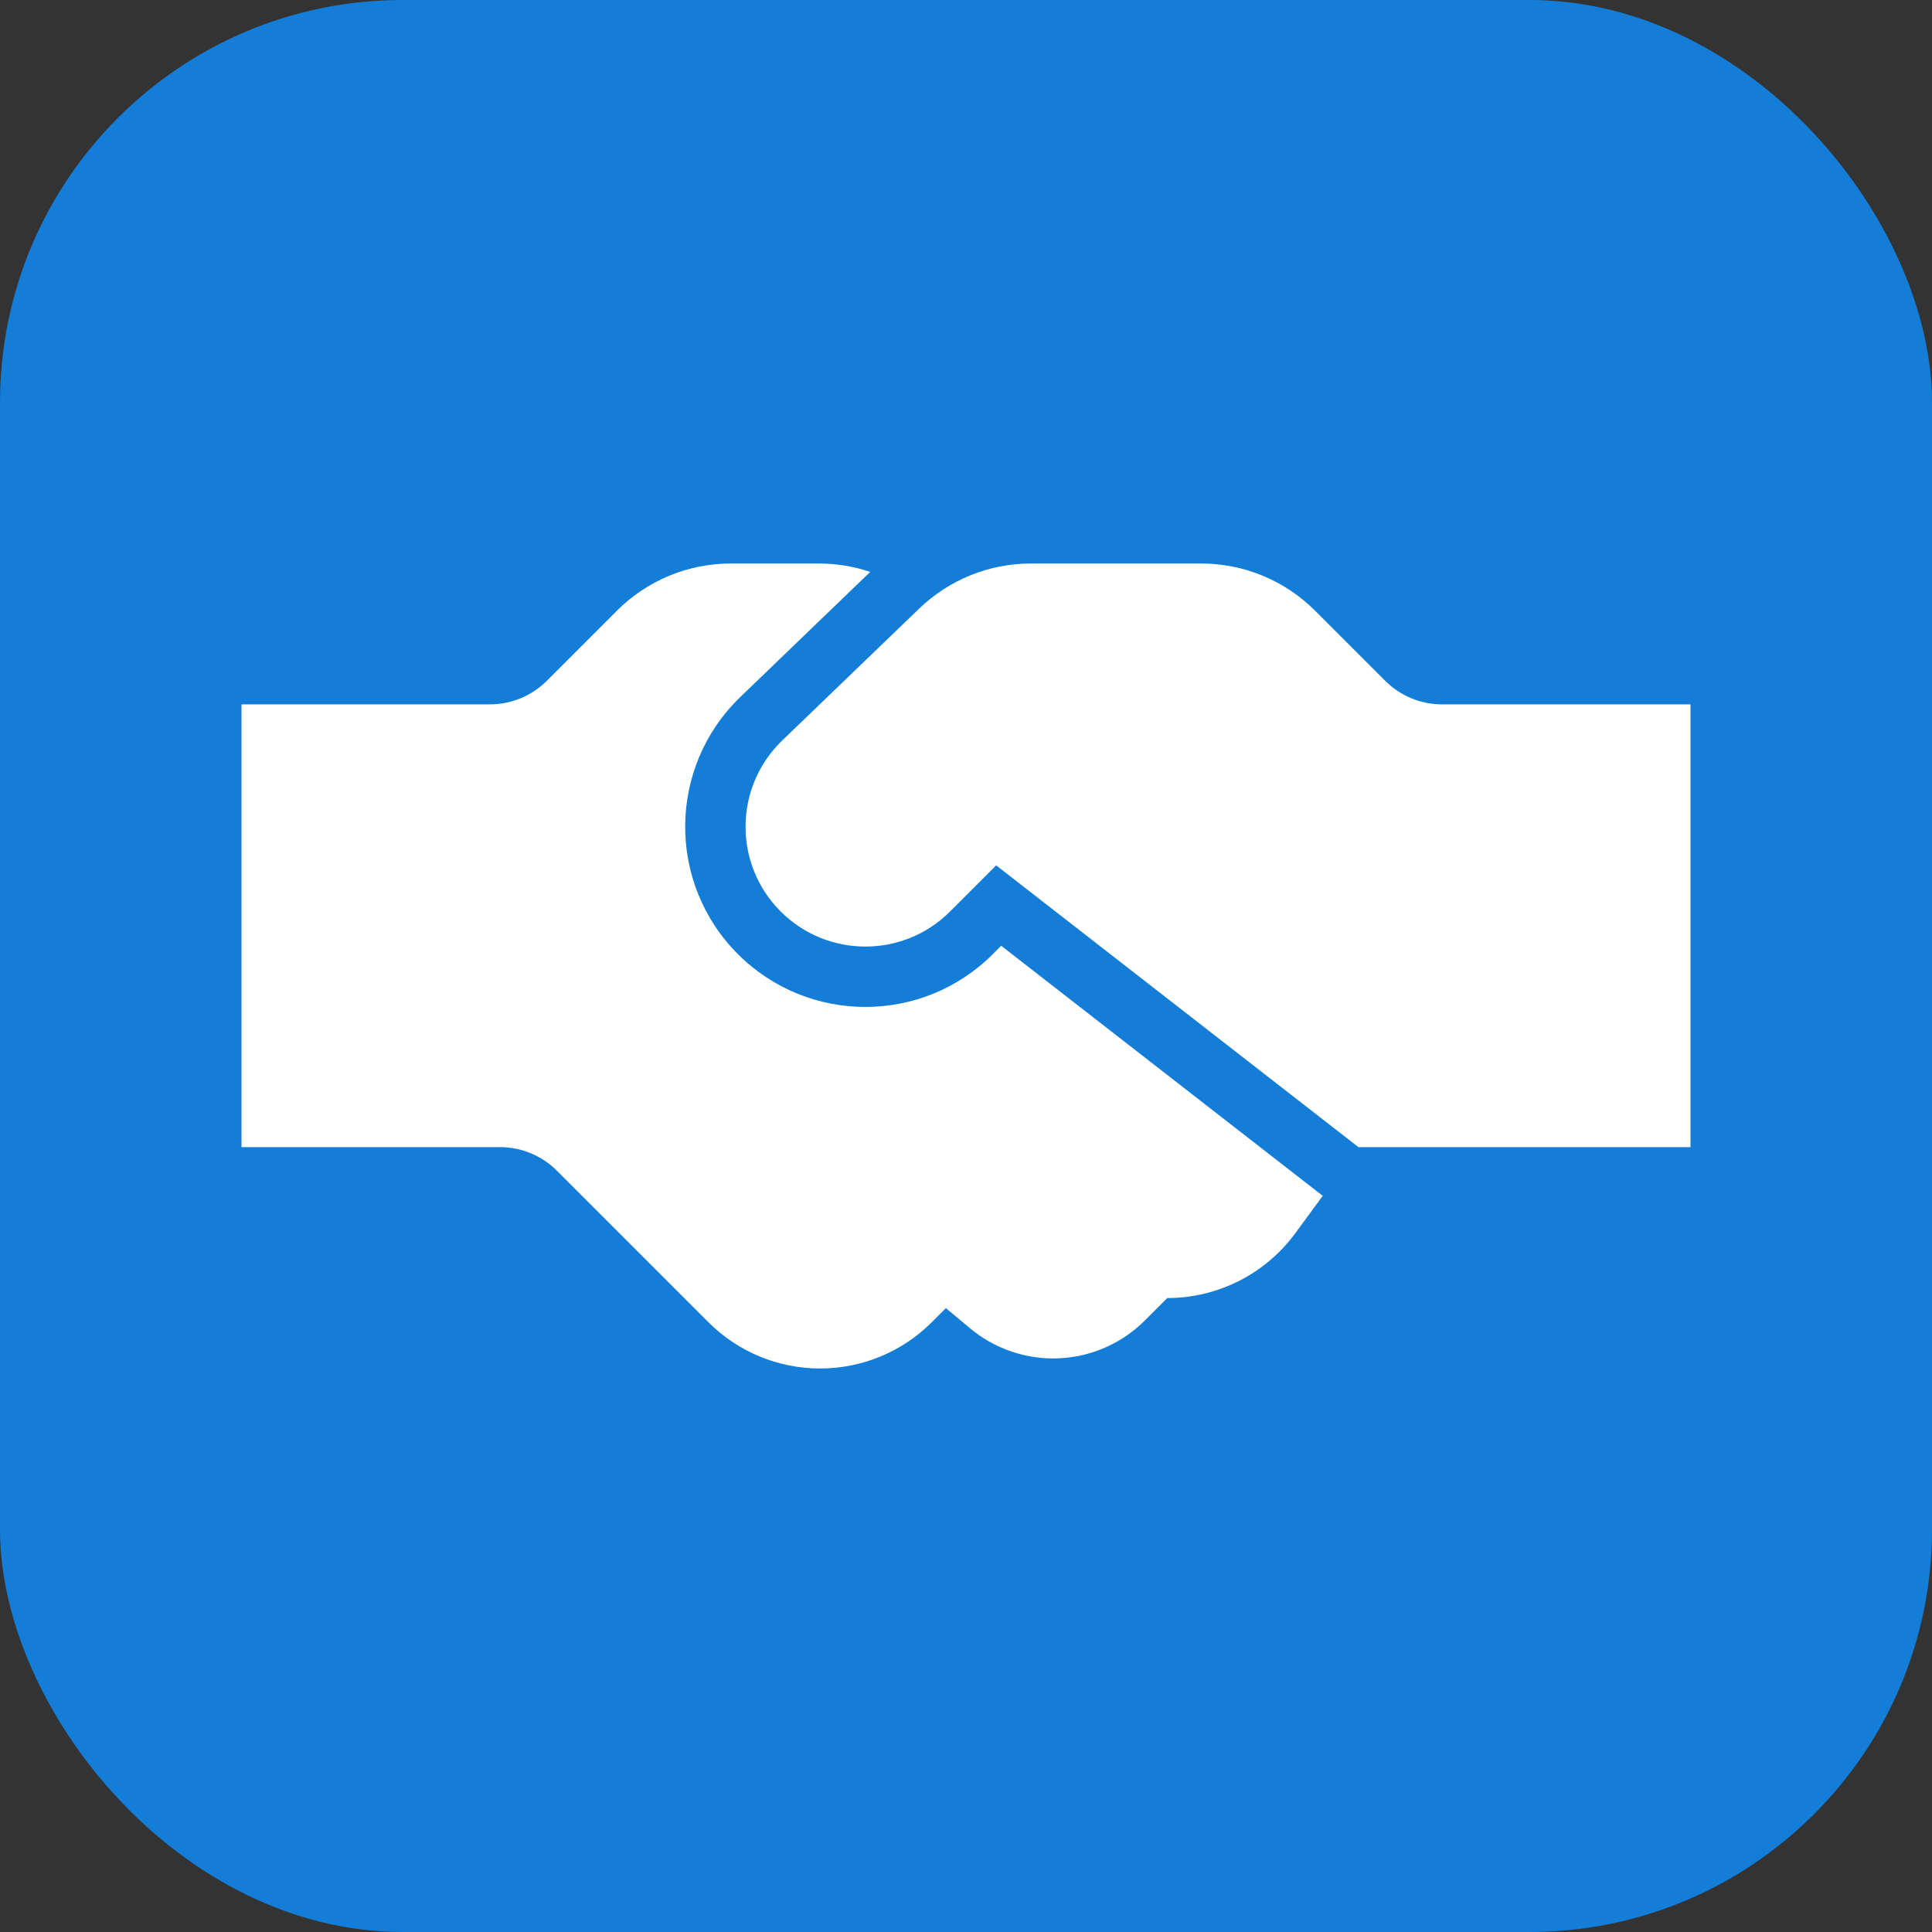
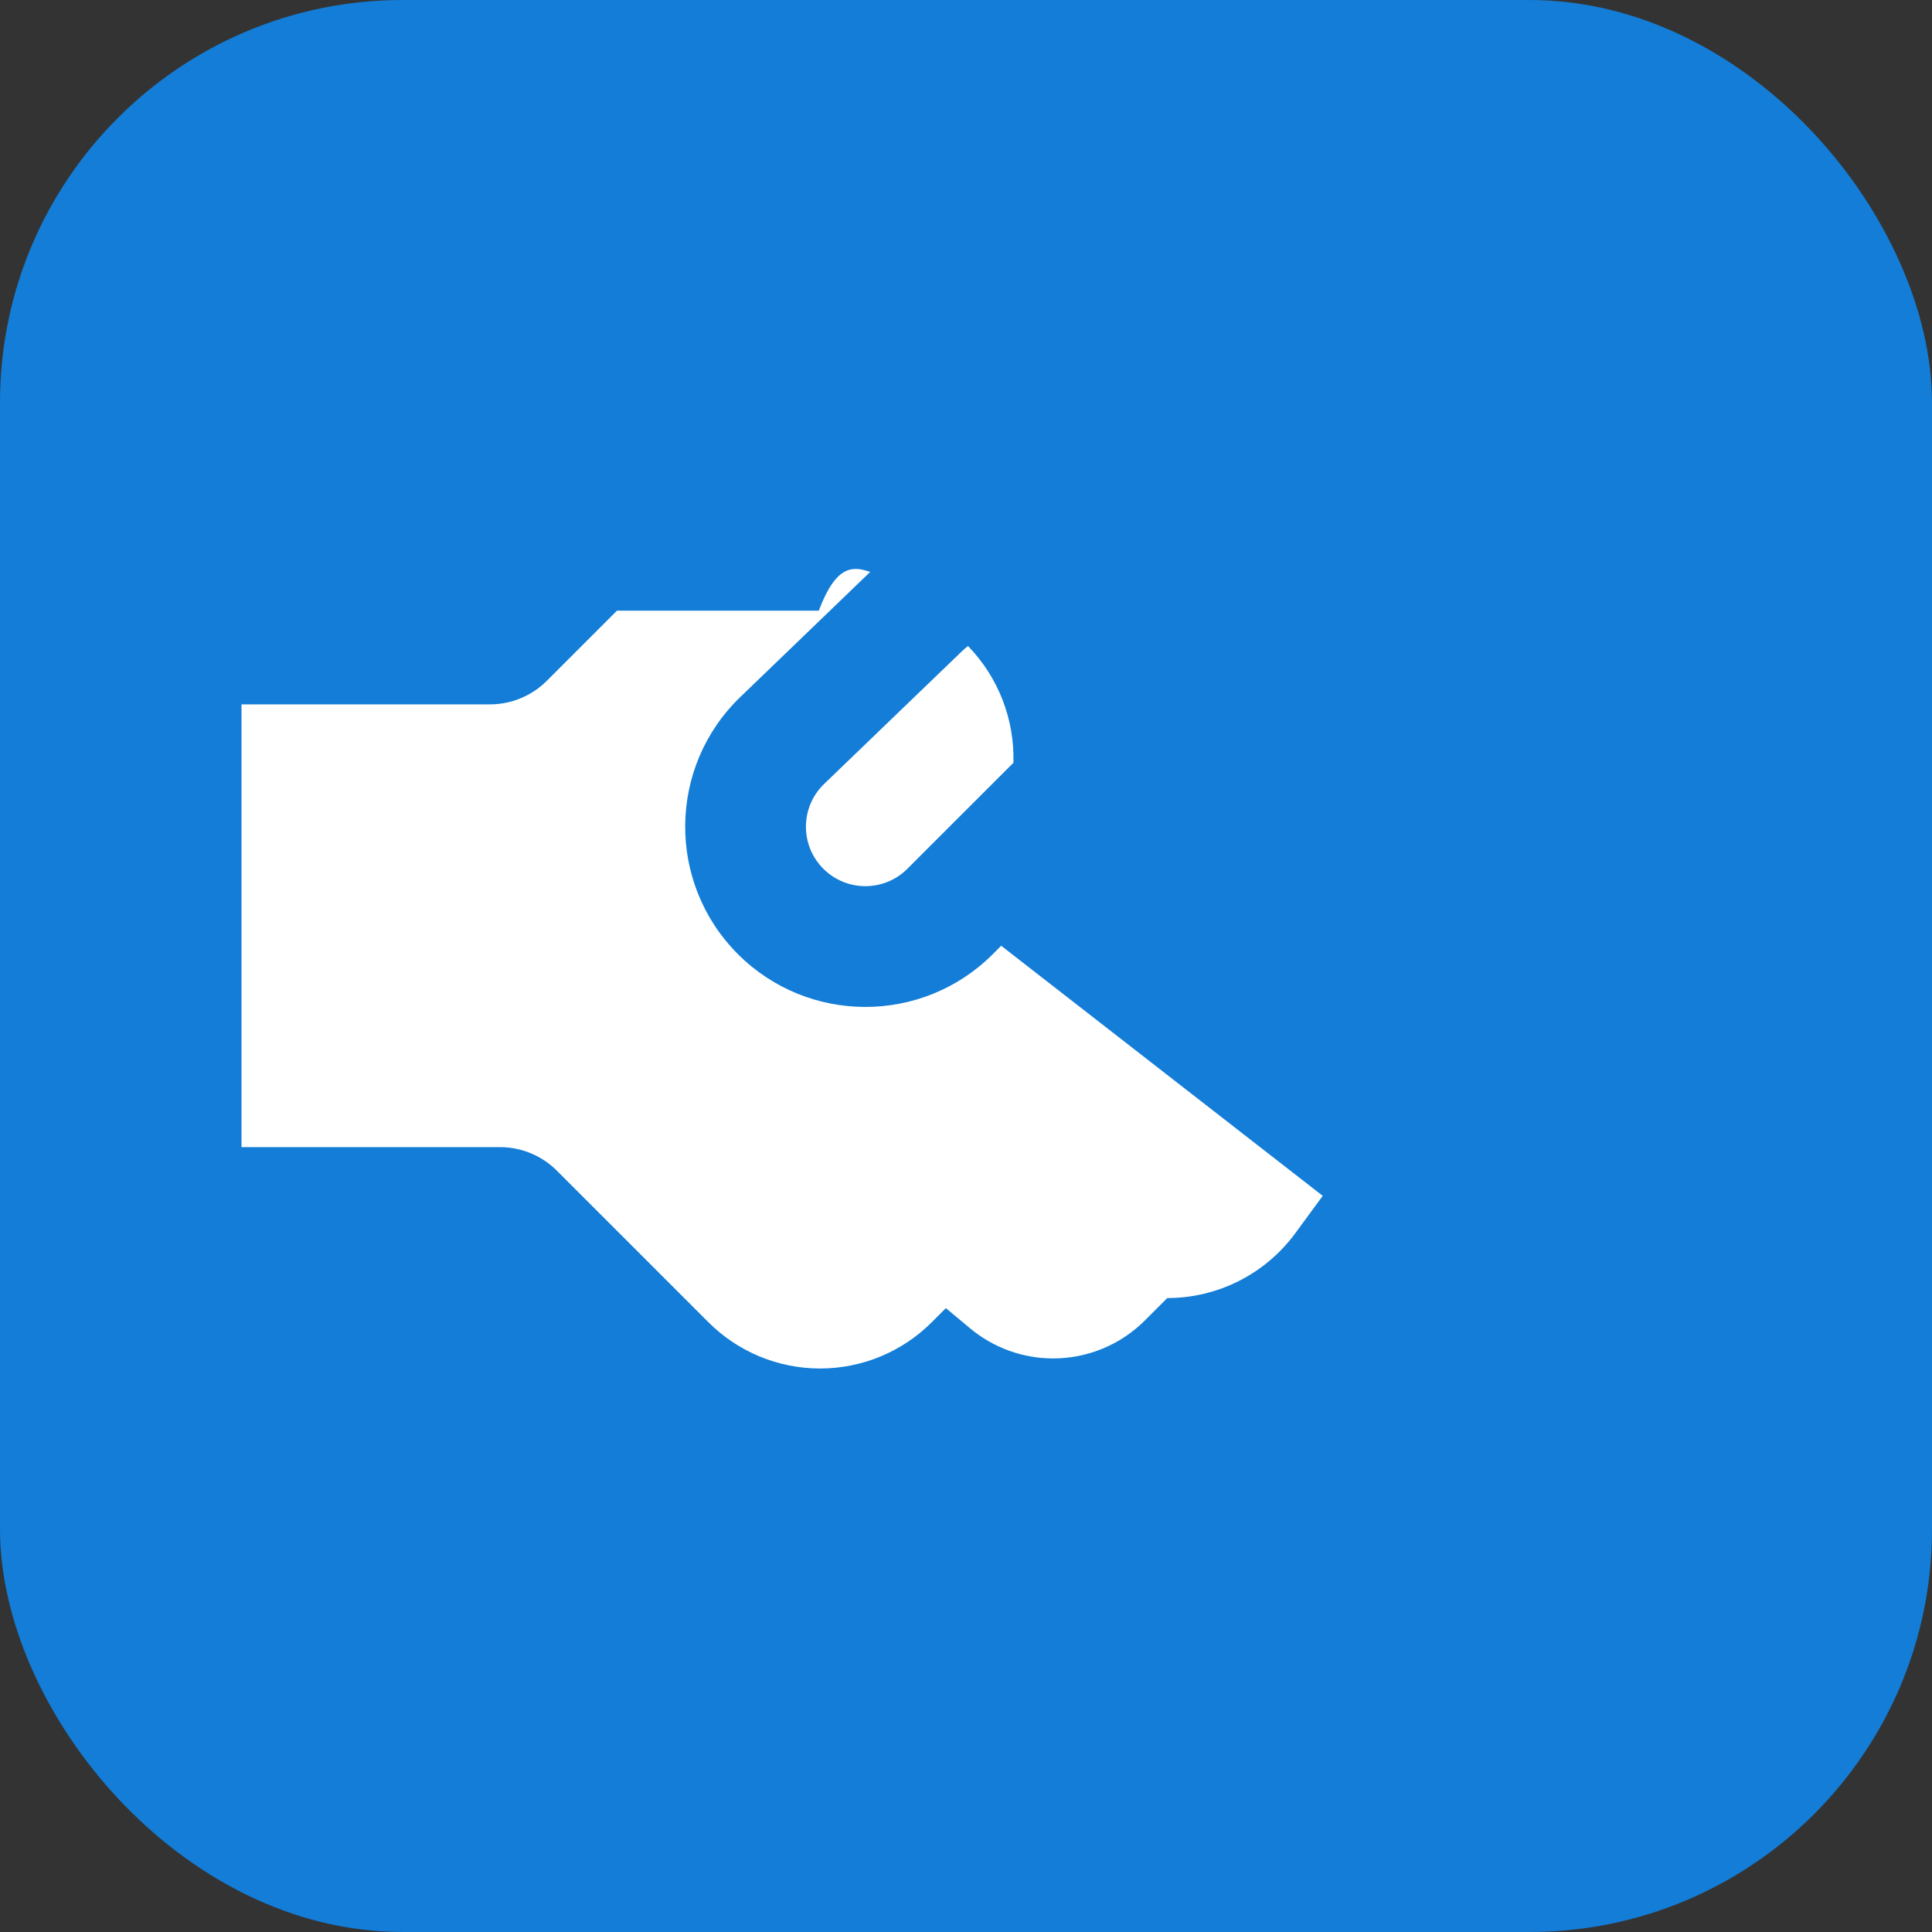
<svg xmlns="http://www.w3.org/2000/svg" width="48" height="48" viewBox="0 0 48 48" fill="none">
  <rect x="0" y="0" width="48" height="48" fill="#333333" stroke="none" />
  <rect width="48" height="48" rx="10" fill="#137DD7" />
-   <path fill-rule="evenodd" clip-rule="evenodd" d="M25.178 18.951L23.689 20.439L22.544 21.584C21.968 22.161 21.032 22.161 20.456 21.584C19.871 21 19.88 20.05 20.476 19.476L23.879 16.199C23.933 16.147 23.99 16.097 24.049 16.049C24.807 16.83 25.209 17.879 25.178 18.951ZM32.863 29.71L32.183 30.637C31.439 31.651 30.257 32.25 29 32.25L28.443 32.807C27.839 33.411 27.02 33.75 26.166 33.75C25.413 33.75 24.683 33.486 24.104 33.004L23.5 32.5L23.149 32.851C22.413 33.587 21.416 34 20.375 34C19.334 34 18.337 33.587 17.601 32.851L13.836 29.086C13.461 28.711 12.952 28.5 12.422 28.5H6V17.5H12.172C12.702 17.5 13.211 17.289 13.586 16.914L15.328 15.172C16.079 14.421 17.096 14 18.157 14H20.343C20.782 14 21.212 14.072 21.62 14.209L18.395 17.315C16.59 19.053 16.563 21.934 18.334 23.706C20.083 25.454 22.917 25.454 24.666 23.706L24.874 23.497L32.829 29.684C32.84 29.693 32.852 29.701 32.863 29.71Z" fill="white" />
-   <path d="M35.828 17.5H42V28.5H34H33.75L24.75 21.5L23.605 22.645C22.442 23.808 20.558 23.808 19.395 22.645C18.217 21.467 18.235 19.551 19.435 18.396L22.838 15.119C23.584 14.401 24.578 14 25.613 14H29.843C30.904 14 31.921 14.421 32.672 15.172L34.414 16.914C34.789 17.289 35.298 17.5 35.828 17.5Z" fill="white" />
+   <path fill-rule="evenodd" clip-rule="evenodd" d="M25.178 18.951L23.689 20.439L22.544 21.584C21.968 22.161 21.032 22.161 20.456 21.584C19.871 21 19.88 20.05 20.476 19.476L23.879 16.199C23.933 16.147 23.99 16.097 24.049 16.049C24.807 16.83 25.209 17.879 25.178 18.951ZM32.863 29.71L32.183 30.637C31.439 31.651 30.257 32.25 29 32.25L28.443 32.807C27.839 33.411 27.02 33.75 26.166 33.75C25.413 33.75 24.683 33.486 24.104 33.004L23.5 32.5L23.149 32.851C22.413 33.587 21.416 34 20.375 34C19.334 34 18.337 33.587 17.601 32.851L13.836 29.086C13.461 28.711 12.952 28.5 12.422 28.5H6V17.5H12.172C12.702 17.5 13.211 17.289 13.586 16.914L15.328 15.172H20.343C20.782 14 21.212 14.072 21.62 14.209L18.395 17.315C16.59 19.053 16.563 21.934 18.334 23.706C20.083 25.454 22.917 25.454 24.666 23.706L24.874 23.497L32.829 29.684C32.84 29.693 32.852 29.701 32.863 29.71Z" fill="white" />
</svg>